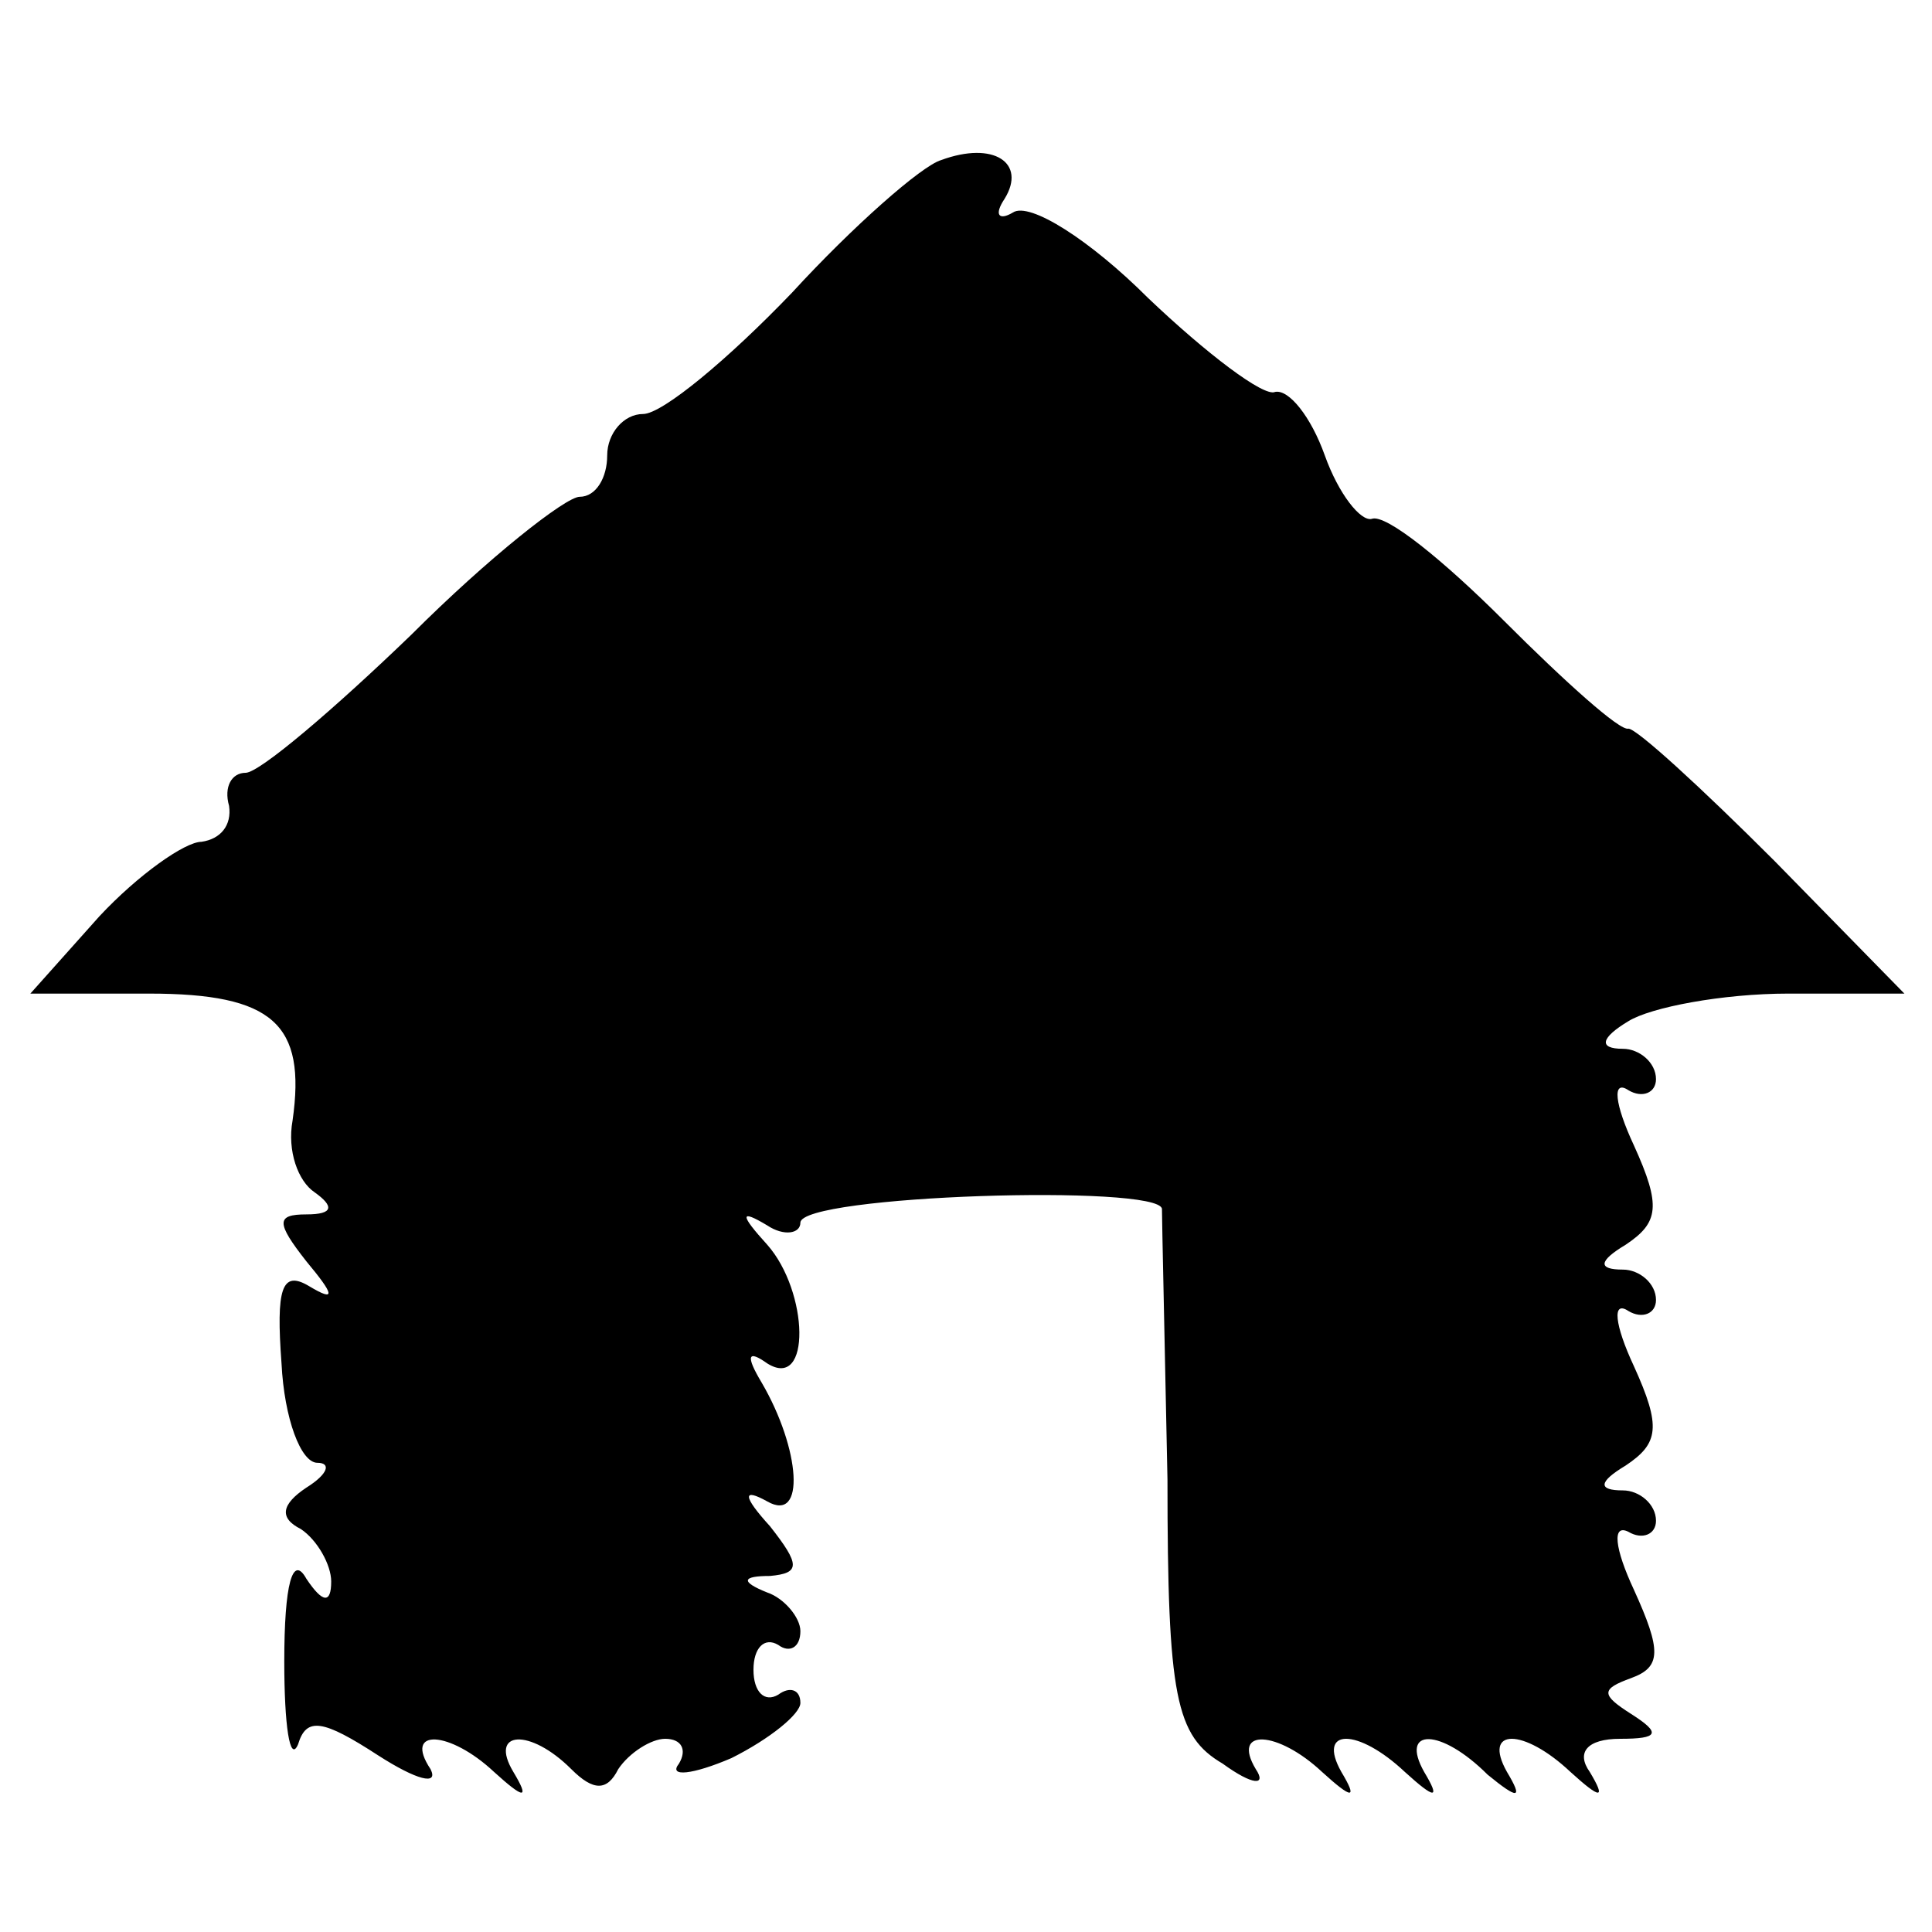
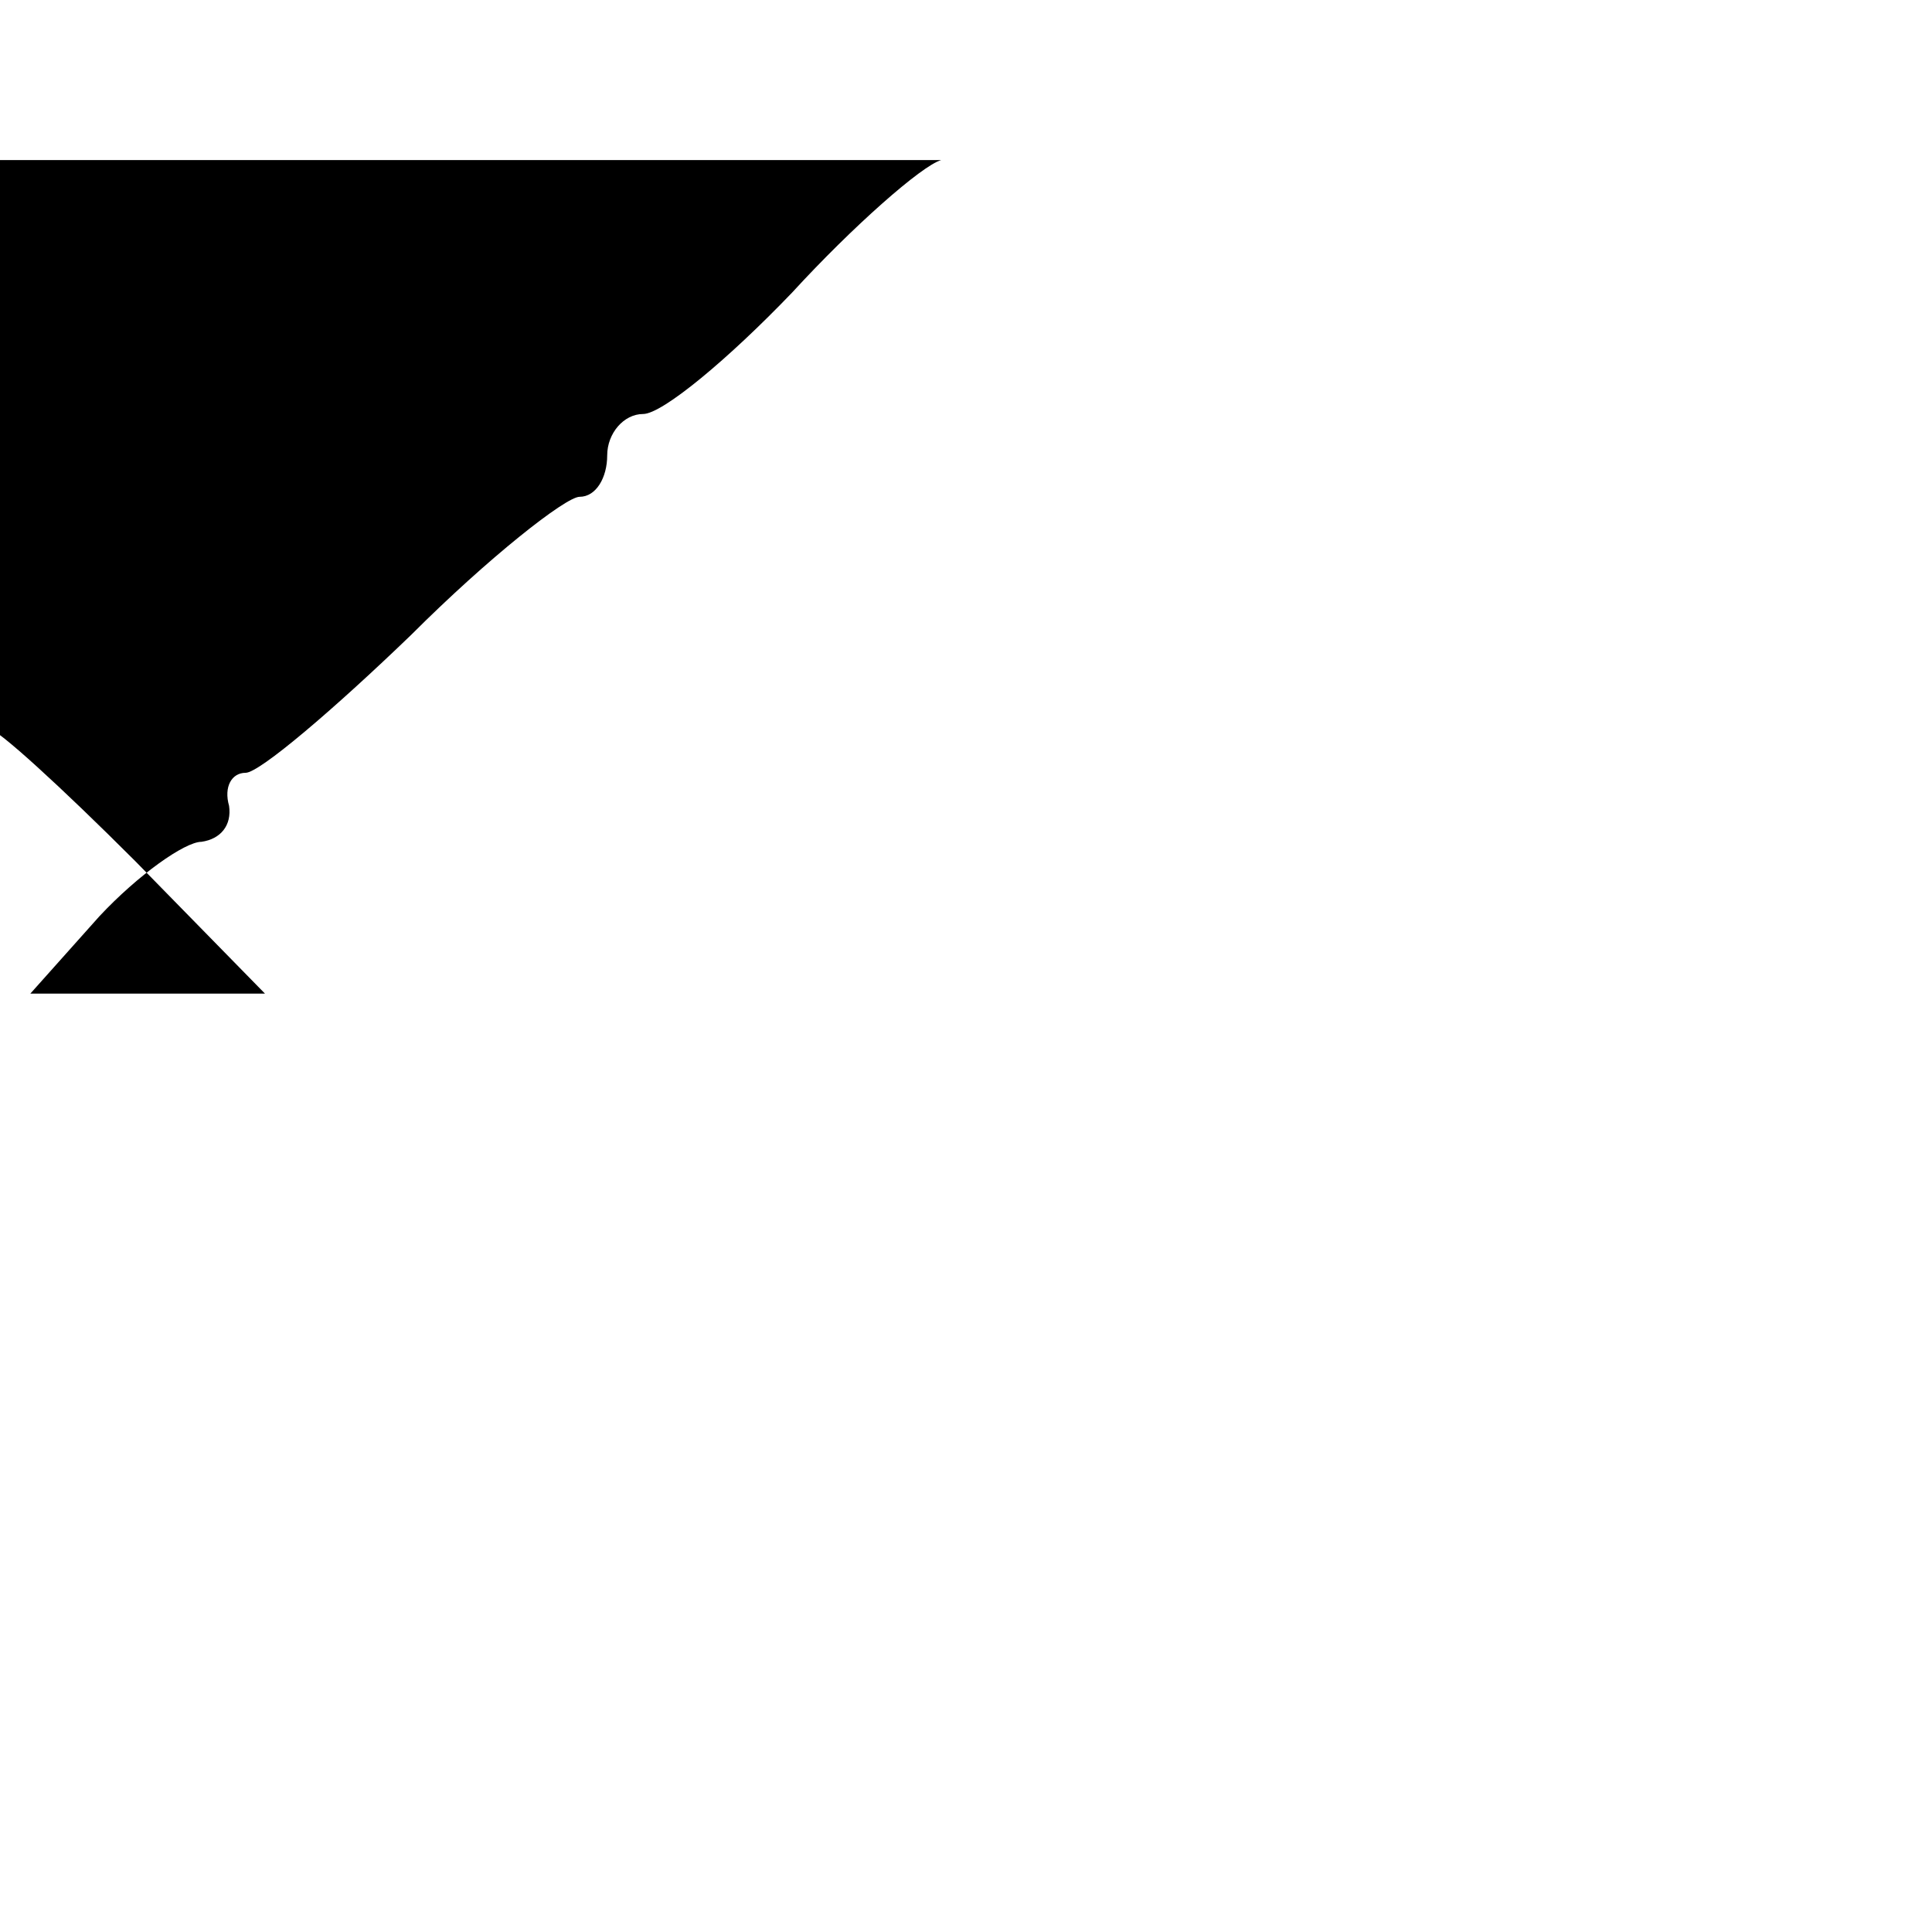
<svg xmlns="http://www.w3.org/2000/svg" version="1.0" width="70pt" height="70pt" viewBox="0 0 70 70" preserveAspectRatio="xMidYMid meet">
  <g transform="translate(0,70) scale(0.1,-0.1)" fill="#000000" stroke="none">
-     <path d="M341 642 c-7 -2 -32 -24 -54 -48 -23 -24 -47 -44 -54 -44 -7 0 -13 -7 -13 -15 0 -8 -4 -15 -10 -15 -5 0 -33 -22 -61 -50 -28 -27 -55 -50 -60 -50 -5 0 -8 -5 -6 -12 1 -7 -3 -12 -10 -13 -6 0 -23 -12 -37 -27 l-25 -28 43 0 c45 0 57 -11 52 -46 -2 -11 2 -22 8 -26 7 -5 7 -8 -3 -8 -11 0 -11 -3 0 -17 10 -12 11 -15 1 -9 -10 6 -12 -1 -10 -28 1 -20 7 -36 13 -36 5 0 4 -4 -4 -9 -9 -6 -10 -11 -2 -15 6 -4 11 -13 11 -19 0 -8 -3 -8 -9 1 -5 9 -8 -2 -8 -30 0 -23 2 -37 5 -30 3 10 9 9 29 -4 14 -9 22 -11 19 -5 -10 15 7 14 23 -1 11 -10 13 -10 7 0 -9 15 6 16 21 1 8 -8 13 -8 17 0 4 6 12 11 17 11 6 0 8 -4 5 -9 -4 -5 5 -4 19 2 14 7 25 16 25 20 0 5 -4 6 -8 3 -5 -3 -9 1 -9 9 0 8 4 12 9 9 4 -3 8 -1 8 5 0 5 -6 12 -12 14 -10 4 -9 6 1 6 11 1 11 4 0 18 -10 11 -10 14 -1 9 14 -8 12 19 -2 43 -6 10 -5 12 2 7 16 -10 15 26 0 43 -10 11 -10 13 0 7 6 -4 12 -3 12 1 0 10 130 14 131 5 0 -4 1 -48 2 -98 0 -79 3 -93 20 -103 11 -8 16 -8 12 -2 -9 15 8 14 24 -1 11 -10 13 -10 7 0 -9 16 6 16 23 0 11 -10 13 -10 7 0 -9 16 6 16 23 -1 11 -9 13 -9 7 1 -9 16 6 16 23 0 11 -10 13 -10 7 0 -5 7 -1 12 11 12 14 0 15 2 4 9 -11 7 -11 9 0 13 11 4 11 10 1 32 -7 15 -8 24 -2 21 5 -3 10 -1 10 4 0 6 -6 11 -12 11 -9 0 -9 3 1 9 12 8 13 14 3 36 -7 15 -8 24 -2 20 5 -3 10 -1 10 4 0 6 -6 11 -12 11 -9 0 -9 3 1 9 12 8 13 14 3 36 -7 15 -8 24 -2 20 5 -3 10 -1 10 4 0 6 -6 11 -12 11 -9 0 -8 4 2 10 8 5 34 10 58 10 l42 0 -47 48 c-27 27 -50 48 -53 48 -3 -1 -23 17 -45 39 -22 22 -43 39 -48 37 -4 -1 -12 9 -17 23 -5 14 -13 24 -18 23 -4 -2 -25 14 -46 34 -21 21 -43 35 -49 31 -5 -3 -7 -1 -3 5 8 13 -4 21 -23 14z" />
+     <path d="M341 642 c-7 -2 -32 -24 -54 -48 -23 -24 -47 -44 -54 -44 -7 0 -13 -7 -13 -15 0 -8 -4 -15 -10 -15 -5 0 -33 -22 -61 -50 -28 -27 -55 -50 -60 -50 -5 0 -8 -5 -6 -12 1 -7 -3 -12 -10 -13 -6 0 -23 -12 -37 -27 l-25 -28 43 0 l42 0 -47 48 c-27 27 -50 48 -53 48 -3 -1 -23 17 -45 39 -22 22 -43 39 -48 37 -4 -1 -12 9 -17 23 -5 14 -13 24 -18 23 -4 -2 -25 14 -46 34 -21 21 -43 35 -49 31 -5 -3 -7 -1 -3 5 8 13 -4 21 -23 14z" />
  </g>
</svg>